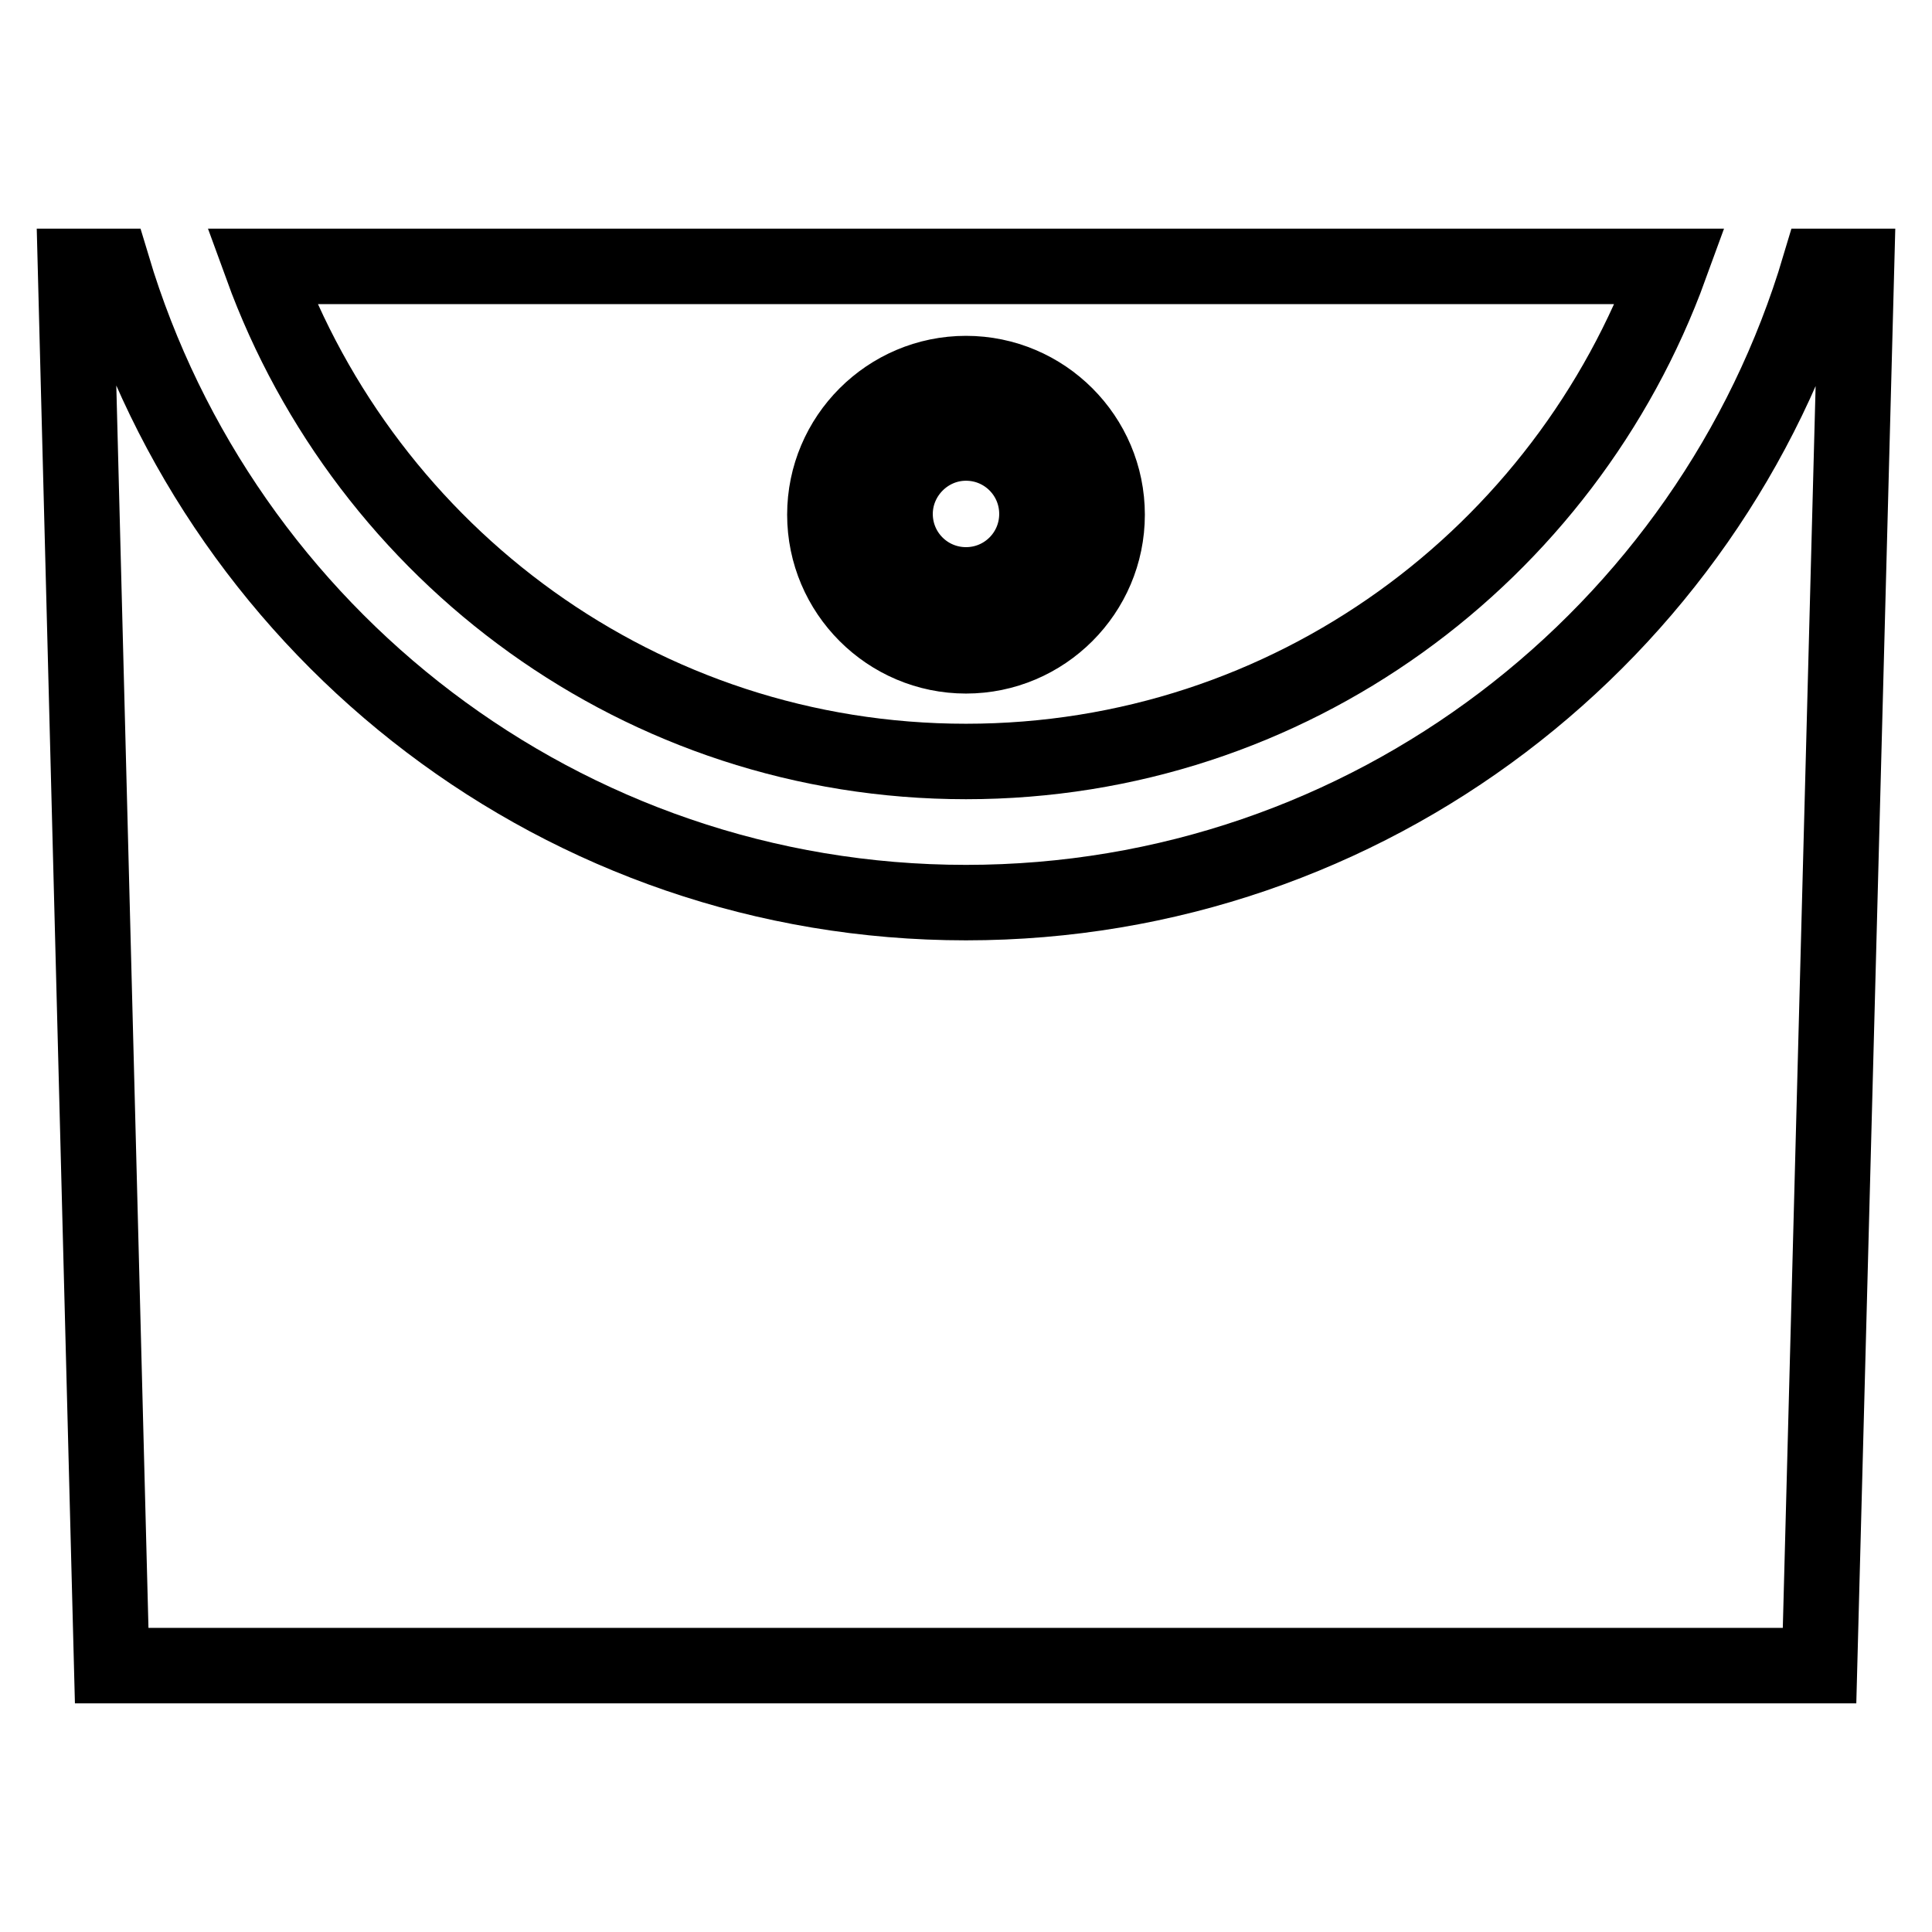
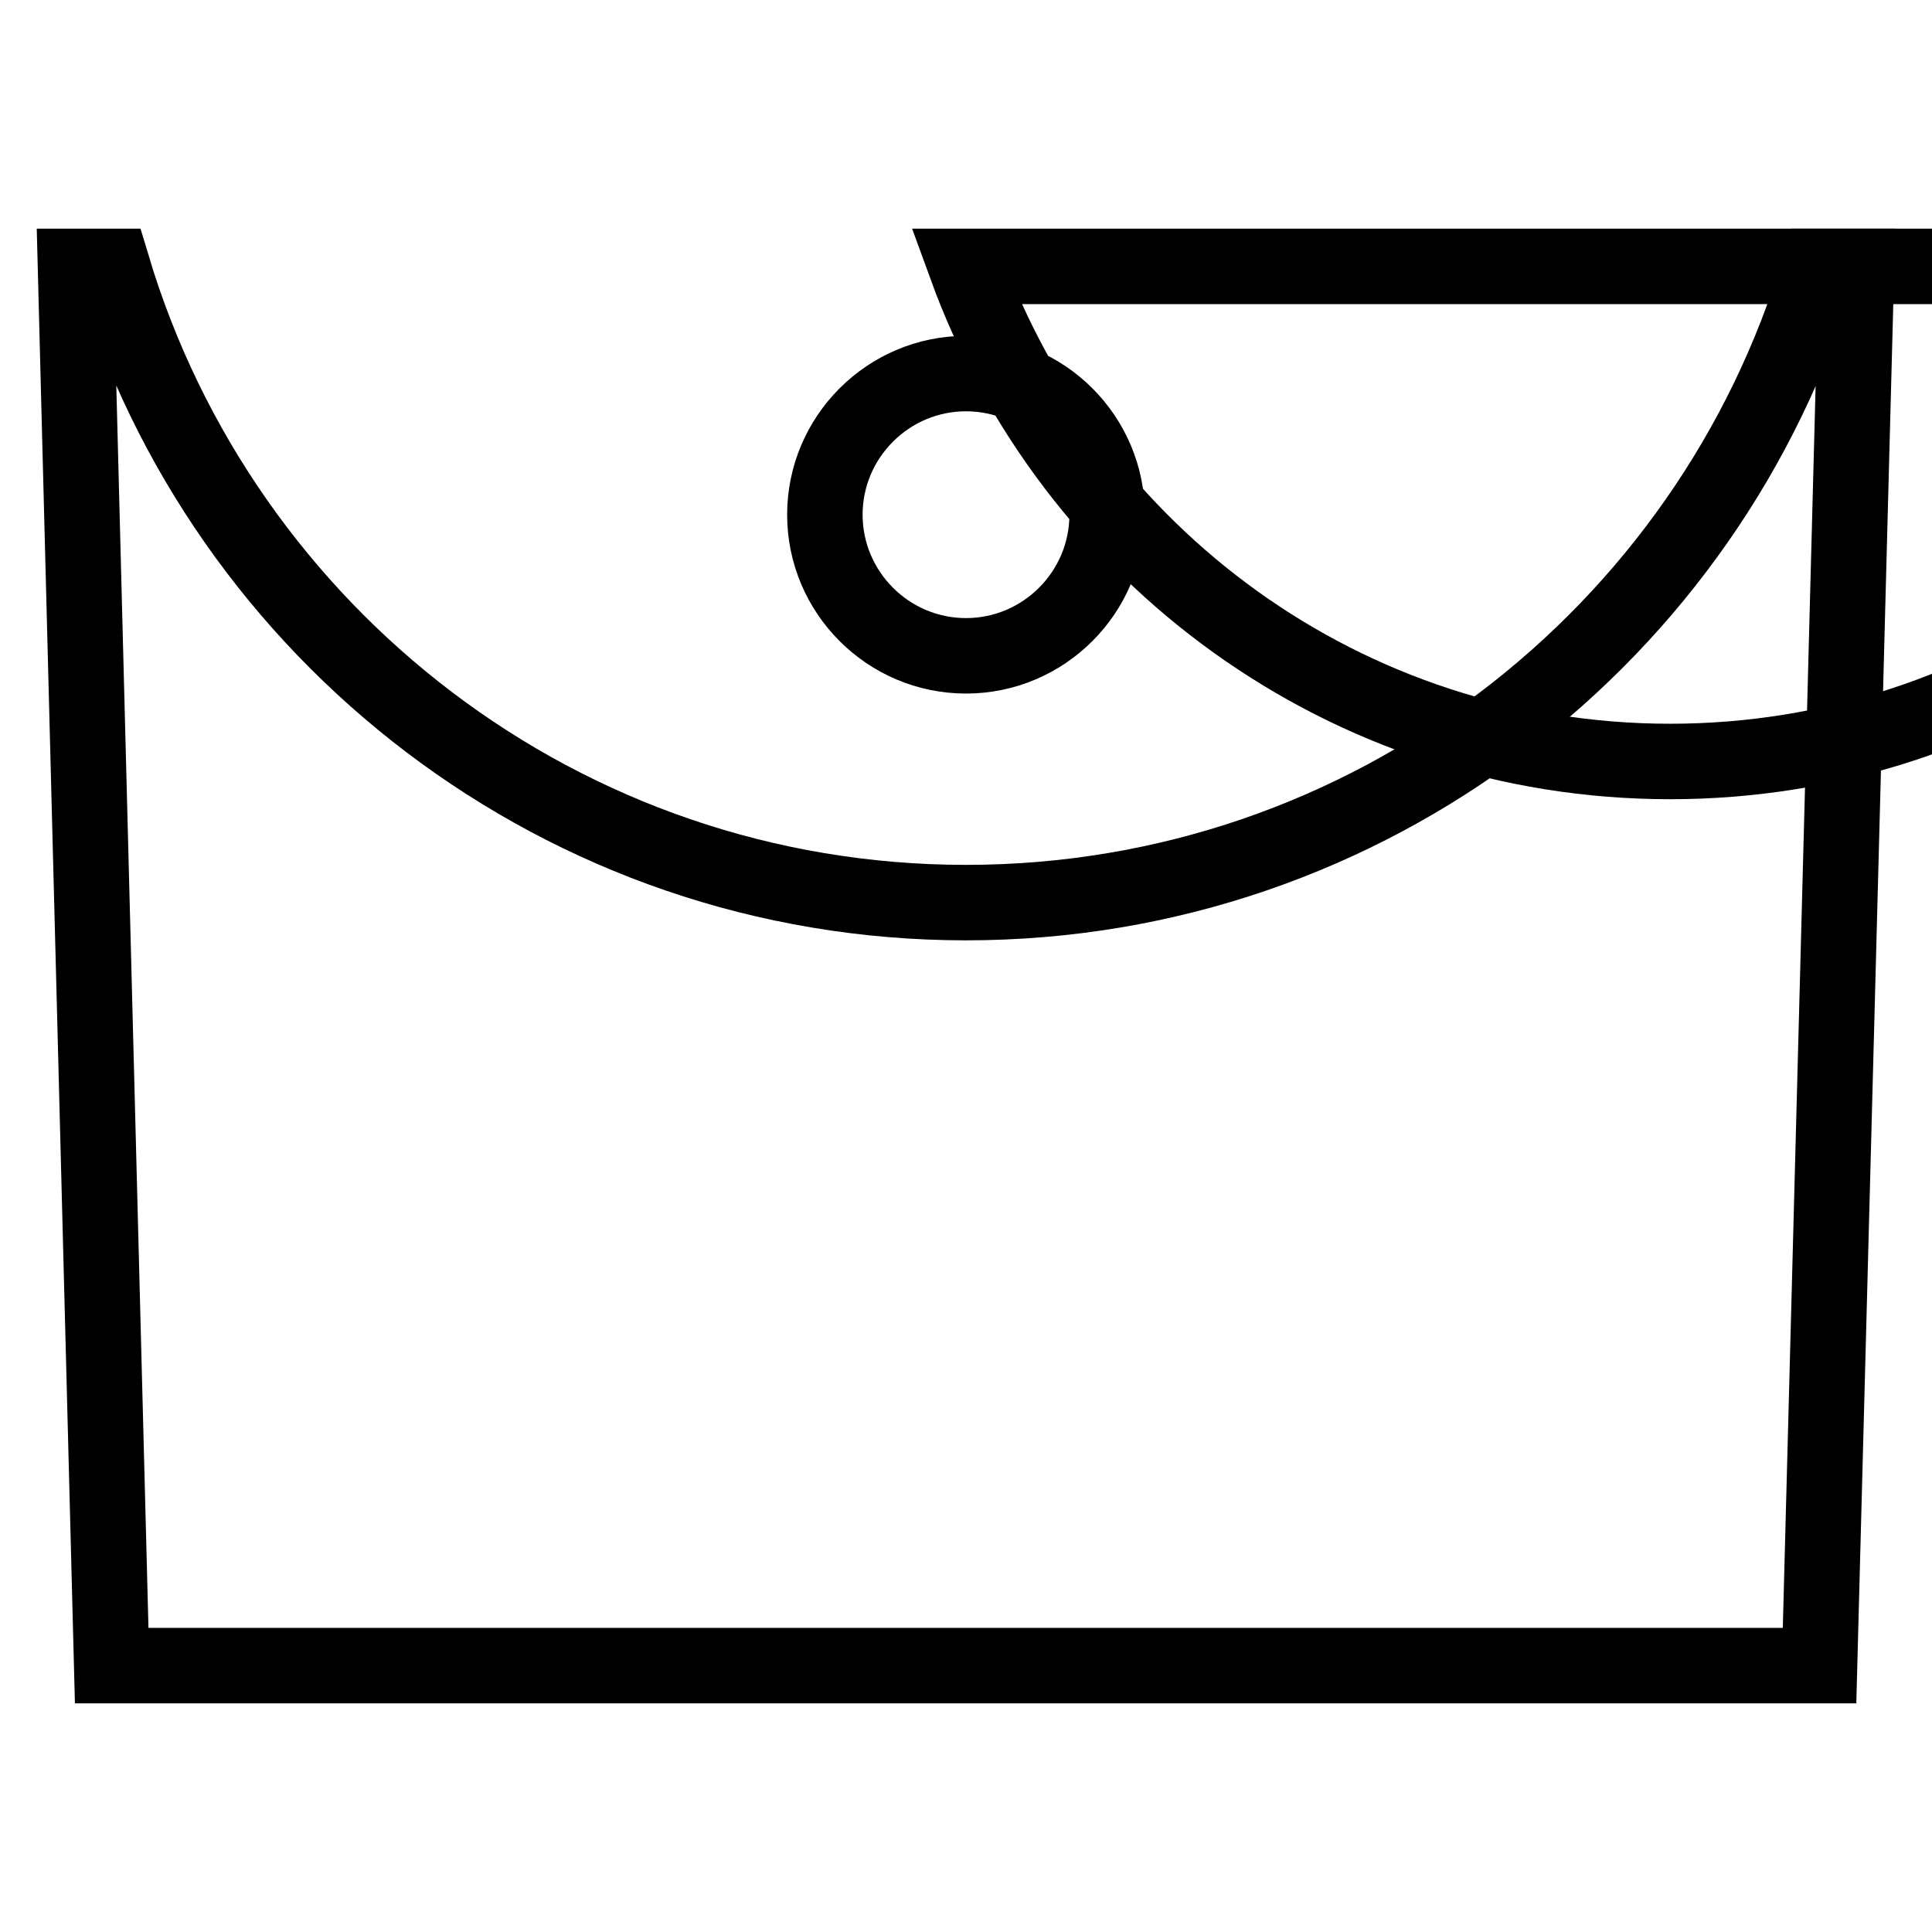
<svg xmlns="http://www.w3.org/2000/svg" version="1.1" x="0px" y="0px" viewBox="0 0 256 256" enable-background="new 0 0 256 256" xml:space="preserve">
  <g>
    <path stroke-width="10" fill-opacity="0" stroke="#000000" d="M241.1,35.3C226.6,84,181.4,119.6,128,119.6S29.5,84,14.9,35.3H10l4.8,185.4h226.3L246,35.3H241.1 L241.1,35.3z" />
-     <path stroke-width="10" fill-opacity="0" stroke="#000000" d="M128,35.3H34.7c13.9,38.2,50.3,65.6,93.3,65.6s79.4-27.4,93.3-65.6H128z M128,86.9 c-10.3,0-18.7-8.4-18.7-18.7s8.4-18.7,18.7-18.7c10.3,0,18.7,8.4,18.7,18.7C146.7,78.5,138.3,86.9,128,86.9z" />
-     <path stroke-width="10" fill-opacity="0" stroke="#000000" d="M118.6,68.1c0,5.2,4.2,9.4,9.4,9.4s9.4-4.2,9.4-9.4c0-5.2-4.2-9.4-9.4-9.4S118.6,63,118.6,68.1z" />
+     <path stroke-width="10" fill-opacity="0" stroke="#000000" d="M128,35.3c13.9,38.2,50.3,65.6,93.3,65.6s79.4-27.4,93.3-65.6H128z M128,86.9 c-10.3,0-18.7-8.4-18.7-18.7s8.4-18.7,18.7-18.7c10.3,0,18.7,8.4,18.7,18.7C146.7,78.5,138.3,86.9,128,86.9z" />
  </g>
</svg>